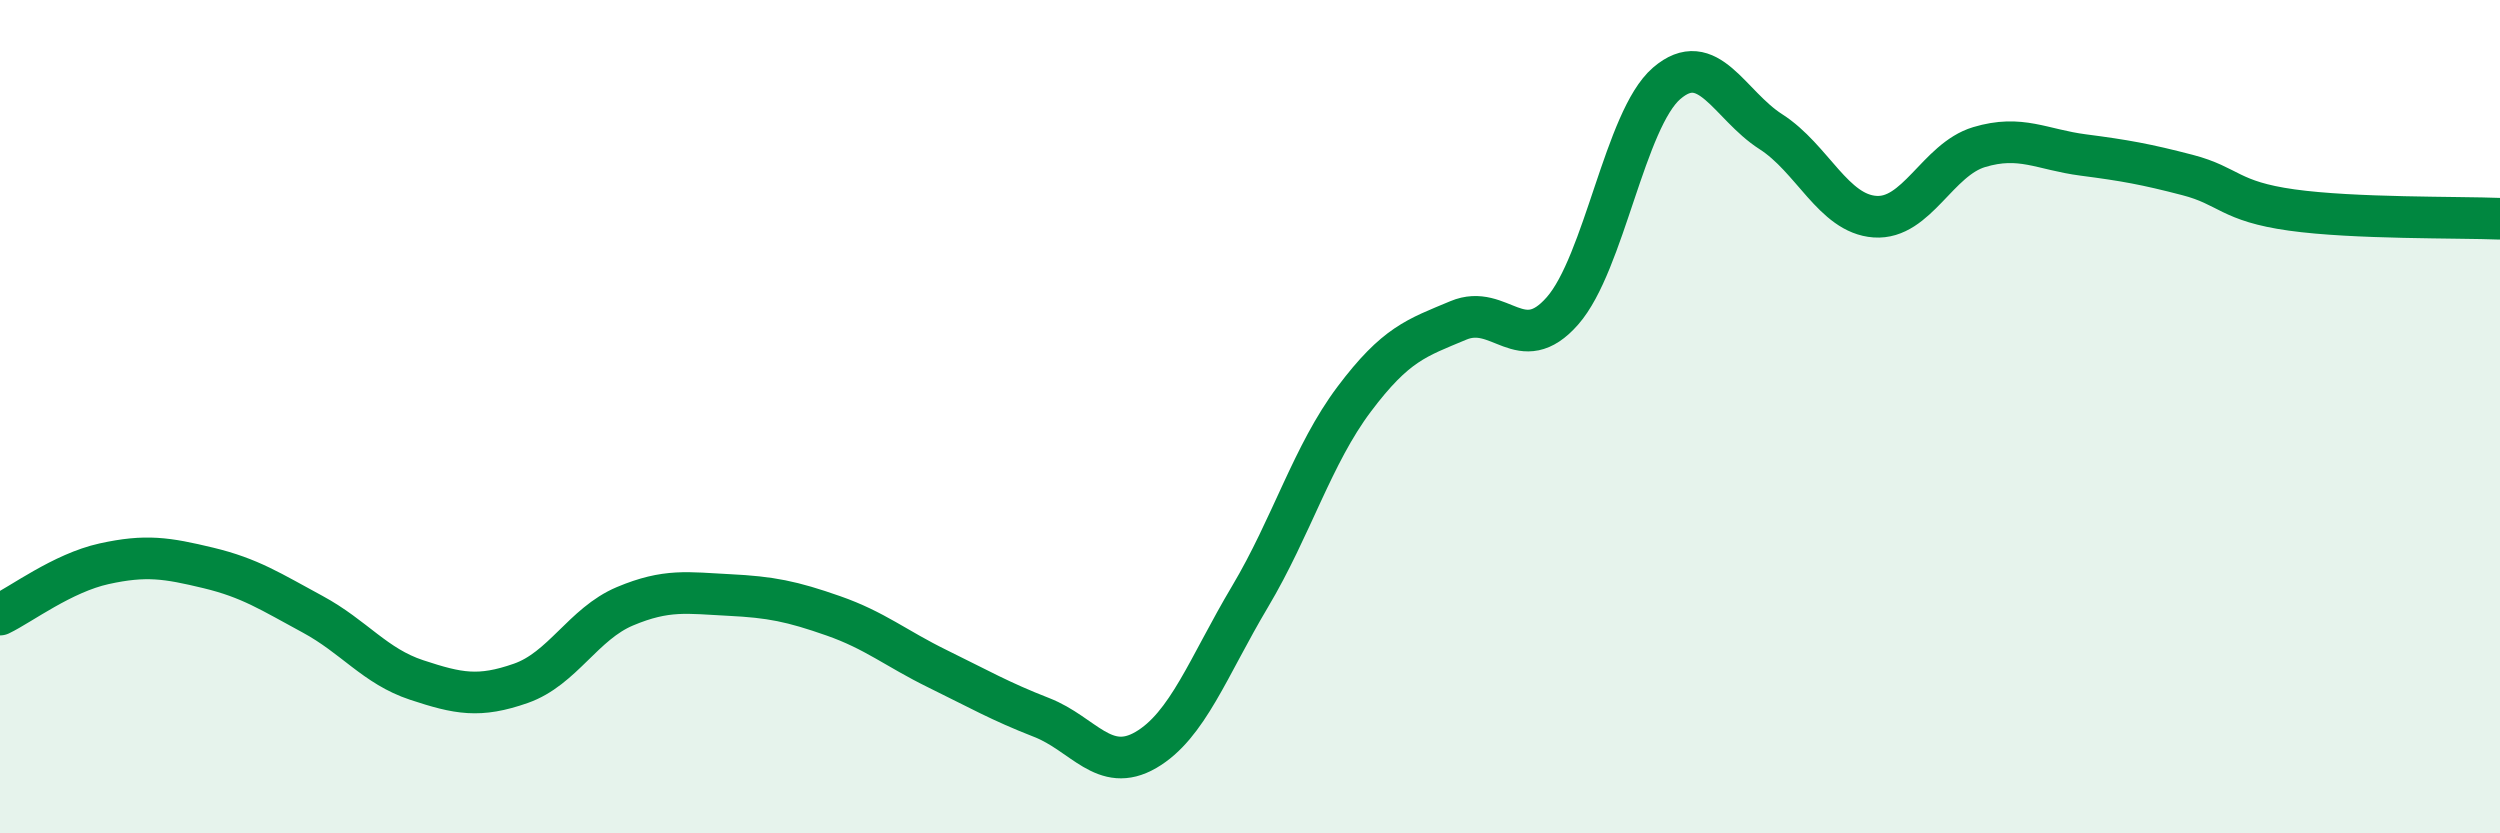
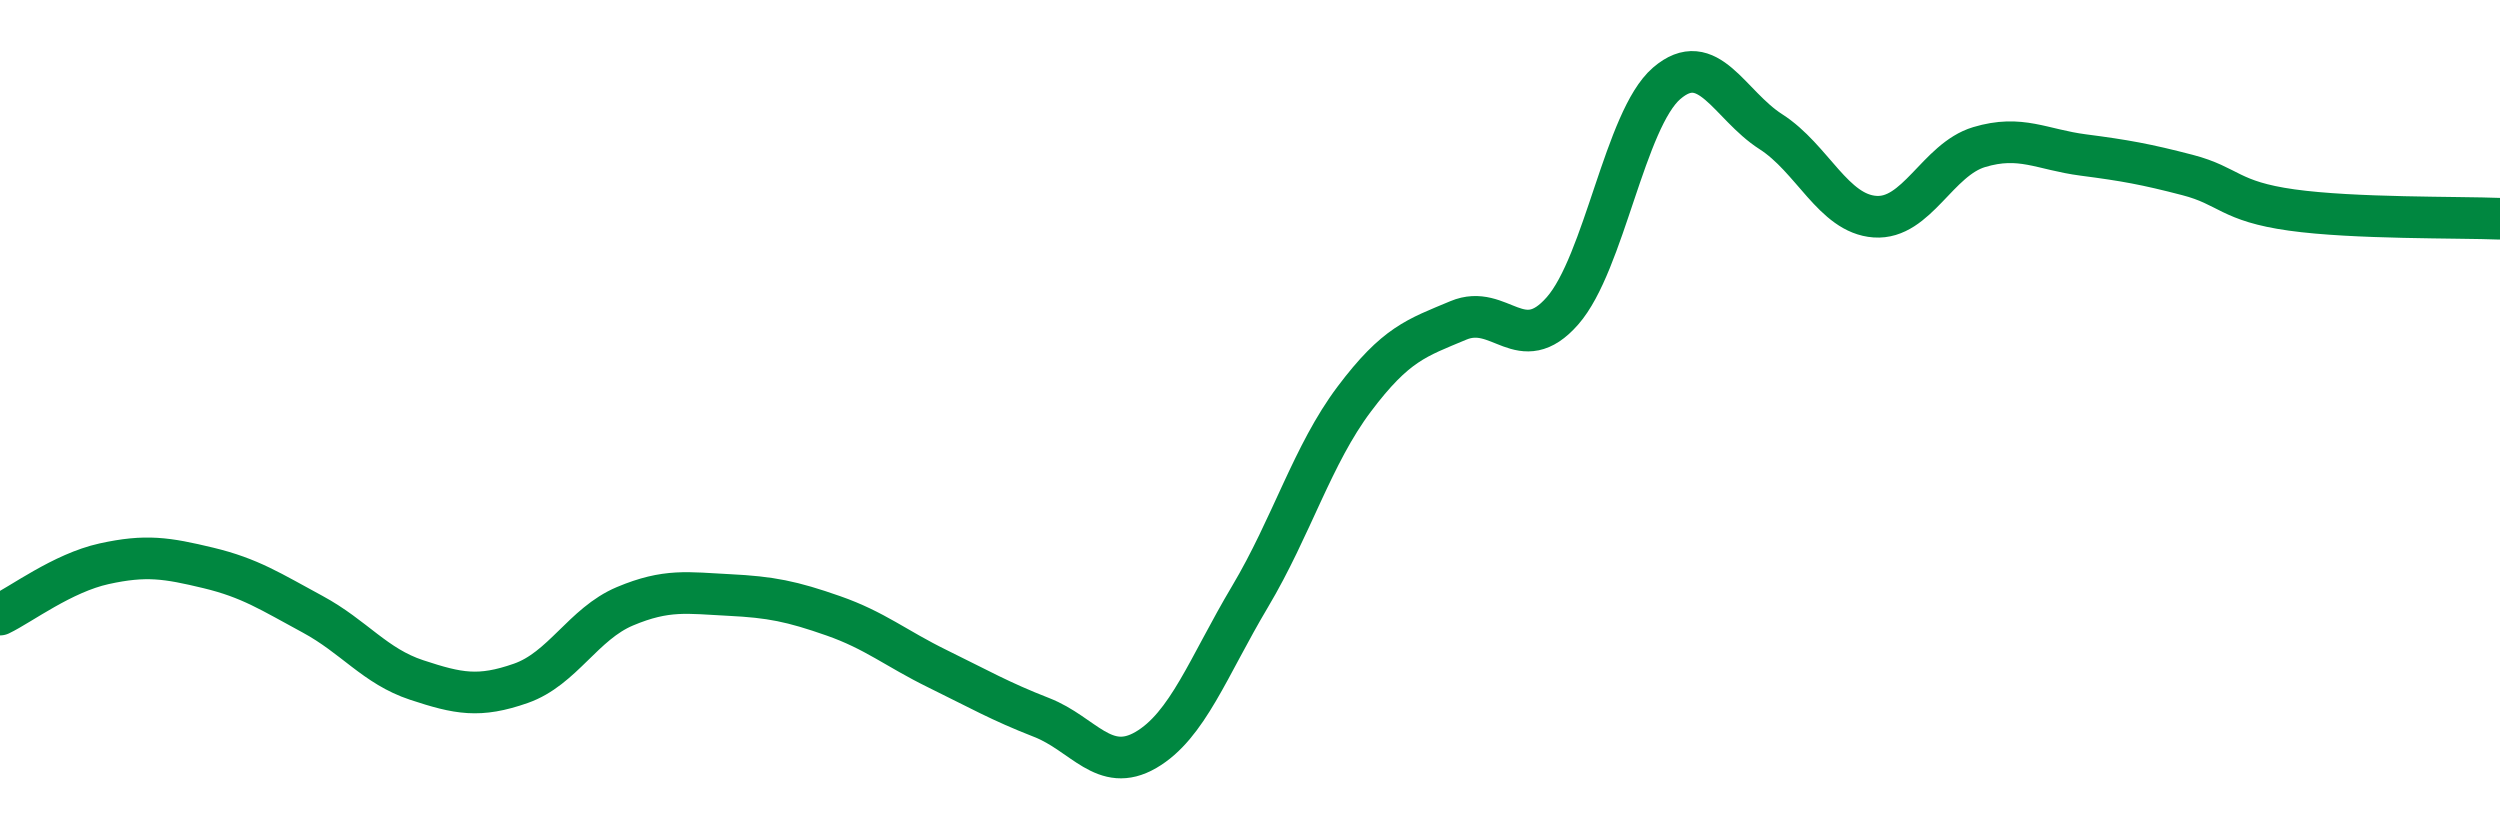
<svg xmlns="http://www.w3.org/2000/svg" width="60" height="20" viewBox="0 0 60 20">
-   <path d="M 0,14.75 C 0.5,14.51 1.5,13.75 2.5,13.53 C 3.5,13.31 4,13.39 5,13.63 C 6,13.87 6.5,14.2 7.5,14.74 C 8.5,15.28 9,15.99 10,16.32 C 11,16.65 11.5,16.75 12.5,16.4 C 13.5,16.05 14,14.97 15,14.55 C 16,14.13 16.5,14.23 17.5,14.28 C 18.5,14.33 19,14.43 20,14.78 C 21,15.13 21.5,15.56 22.5,16.05 C 23.5,16.54 24,16.83 25,17.22 C 26,17.61 26.5,18.58 27.5,18 C 28.5,17.42 29,16 30,14.32 C 31,12.64 31.5,10.91 32.5,9.58 C 33.5,8.25 34,8.11 35,7.69 C 36,7.27 36.5,8.6 37.5,7.46 C 38.5,6.32 39,2.86 40,2 C 41,1.14 41.5,2.52 42.5,3.16 C 43.5,3.8 44,5.13 45,5.2 C 46,5.27 46.5,3.83 47.5,3.53 C 48.5,3.23 49,3.59 50,3.72 C 51,3.85 51.5,3.94 52.5,4.2 C 53.5,4.46 53.5,4.83 55,5.04 C 56.5,5.25 59,5.21 60,5.25L60 20L0 20Z" fill="#008740" opacity="0.1" stroke-linecap="round" stroke-linejoin="round" />
  <path d="M 0,14.75 C 0.5,14.51 1.5,13.75 2.5,13.53 C 3.5,13.31 4,13.39 5,13.63 C 6,13.87 6.5,14.2 7.5,14.74 C 8.5,15.28 9,15.99 10,16.32 C 11,16.65 11.5,16.75 12.5,16.4 C 13.5,16.05 14,14.97 15,14.55 C 16,14.13 16.5,14.23 17.5,14.28 C 18.5,14.33 19,14.43 20,14.78 C 21,15.13 21.5,15.56 22.5,16.05 C 23.5,16.54 24,16.83 25,17.22 C 26,17.61 26.5,18.58 27.5,18 C 28.5,17.42 29,16 30,14.32 C 31,12.64 31.5,10.91 32.5,9.58 C 33.5,8.25 34,8.11 35,7.69 C 36,7.27 36.5,8.6 37.5,7.46 C 38.5,6.32 39,2.86 40,2 C 41,1.14 41.5,2.52 42.5,3.16 C 43.5,3.8 44,5.13 45,5.2 C 46,5.27 46.5,3.83 47.5,3.53 C 48.5,3.23 49,3.59 50,3.72 C 51,3.85 51.5,3.94 52.5,4.2 C 53.5,4.46 53.5,4.83 55,5.04 C 56.5,5.25 59,5.21 60,5.25" stroke="#008740" stroke-width="1" fill="none" stroke-linecap="round" stroke-linejoin="round" />
</svg>